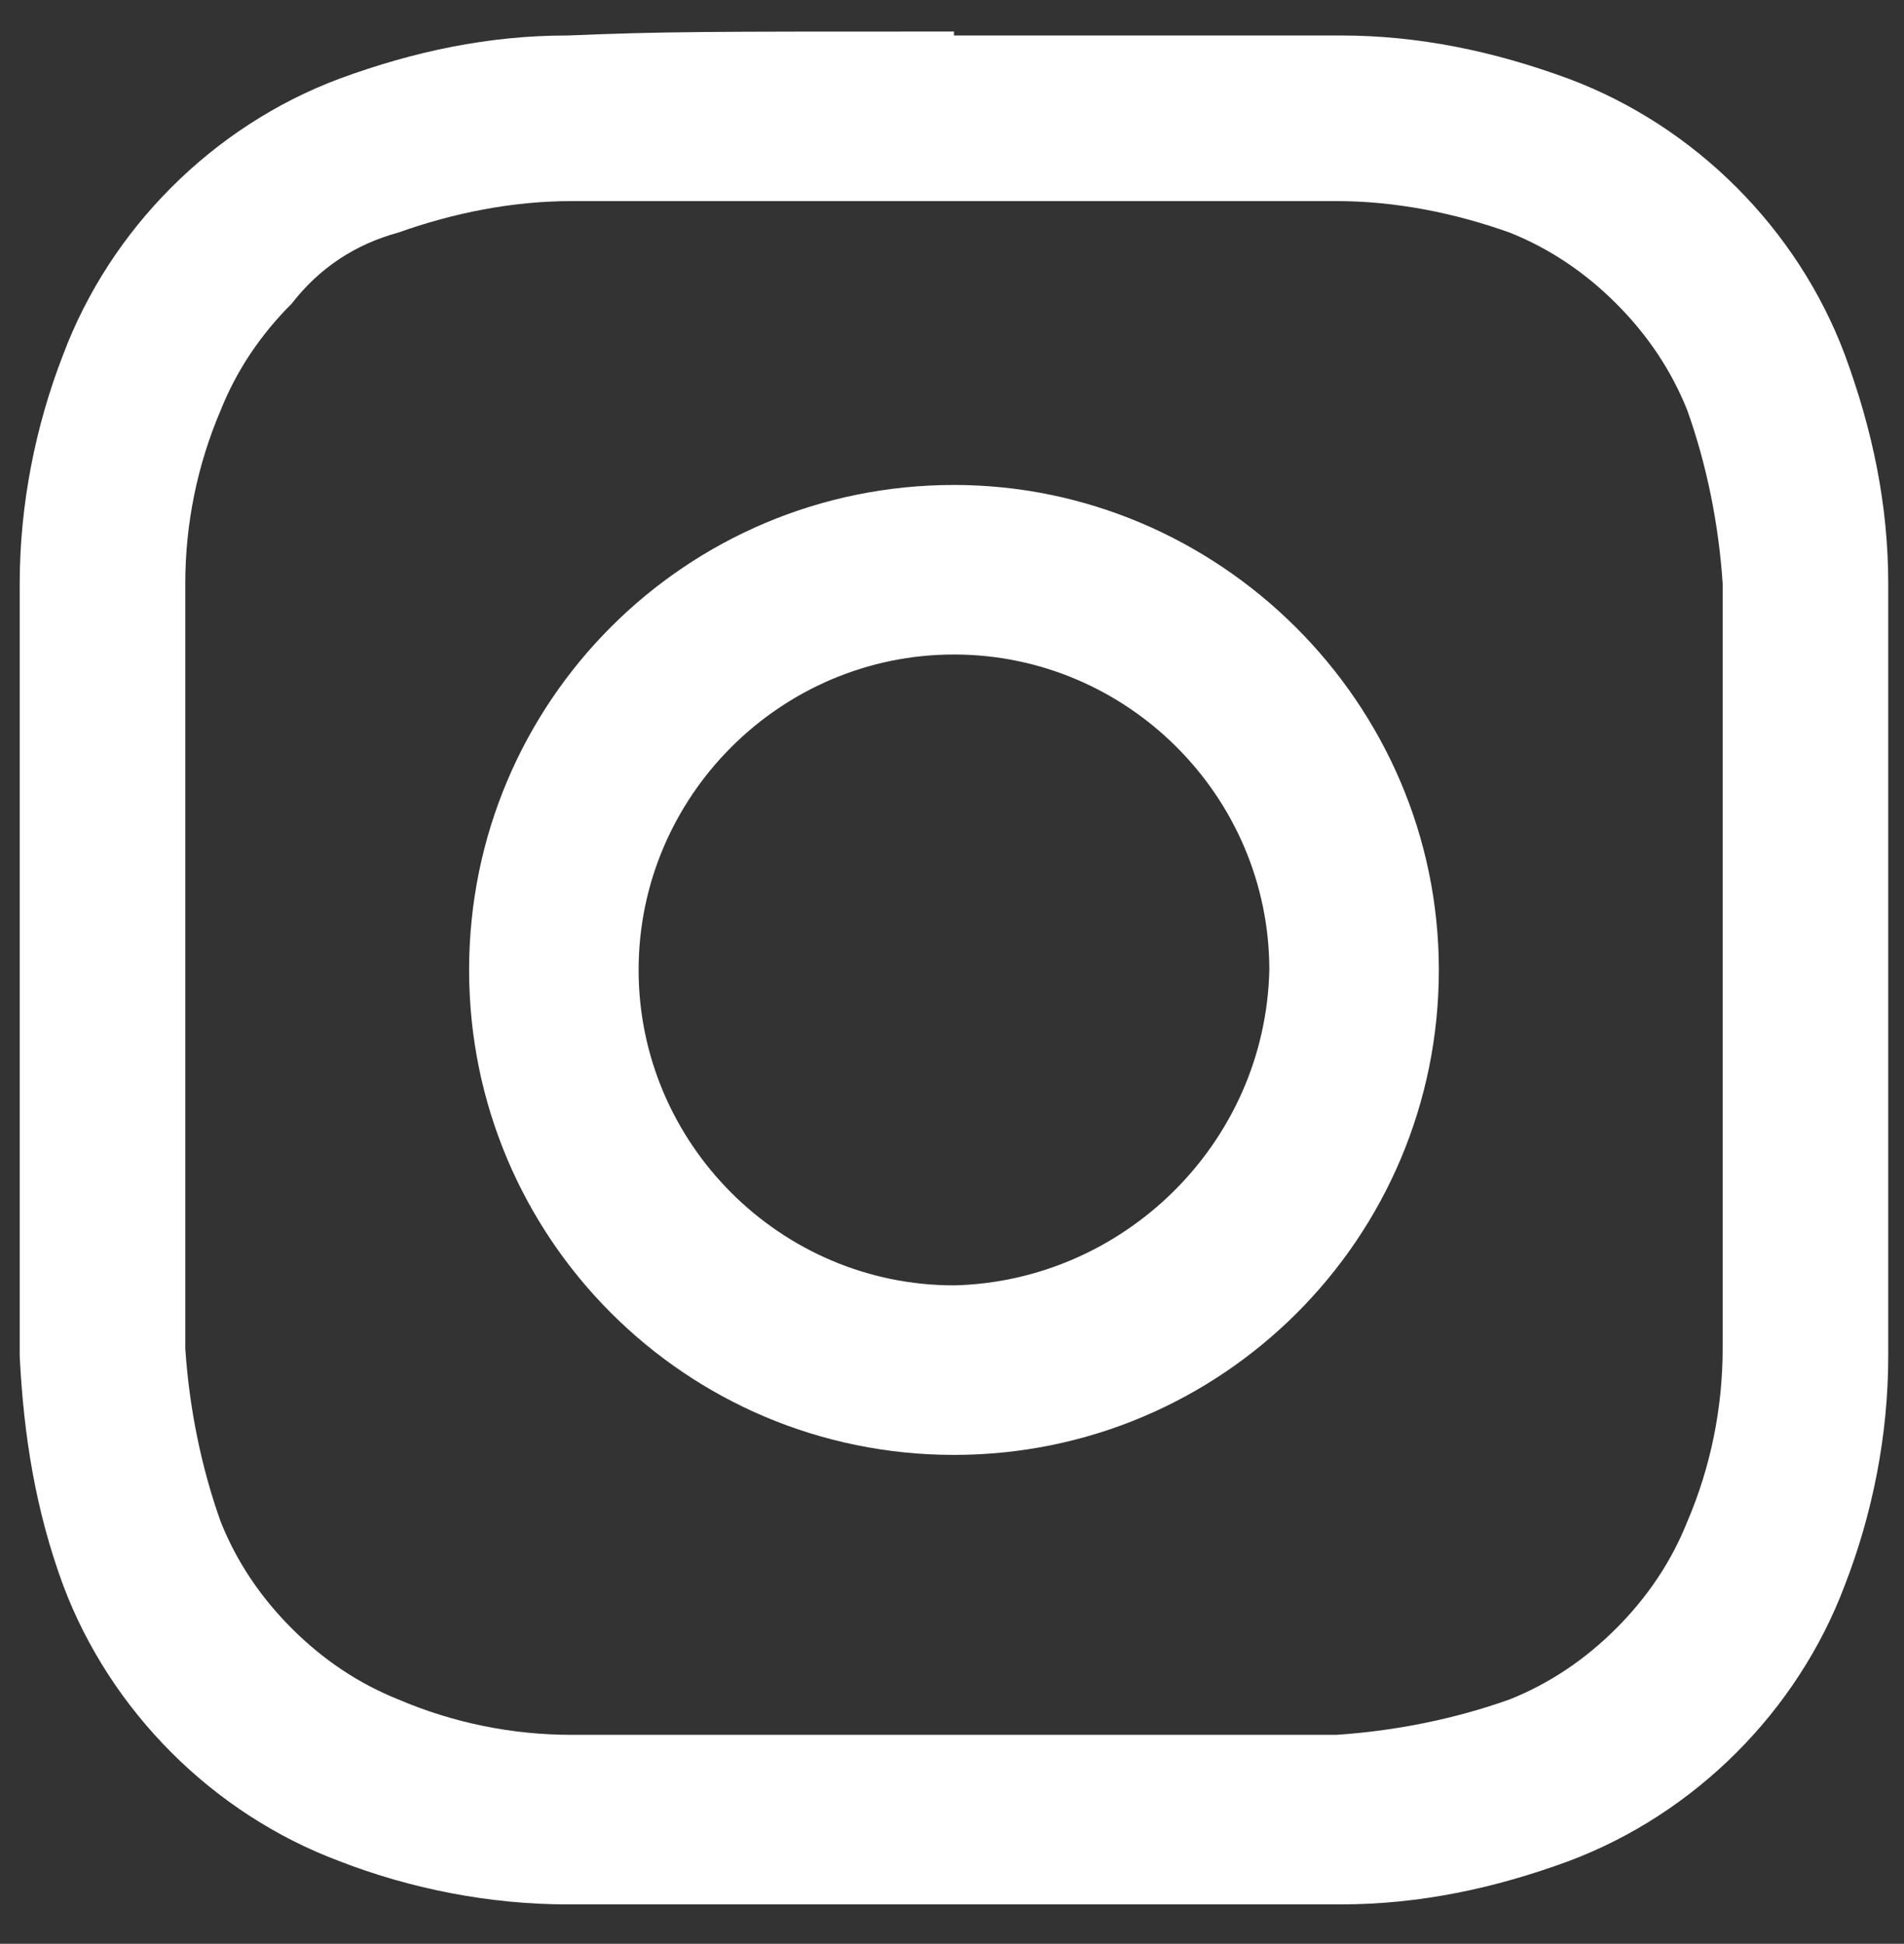
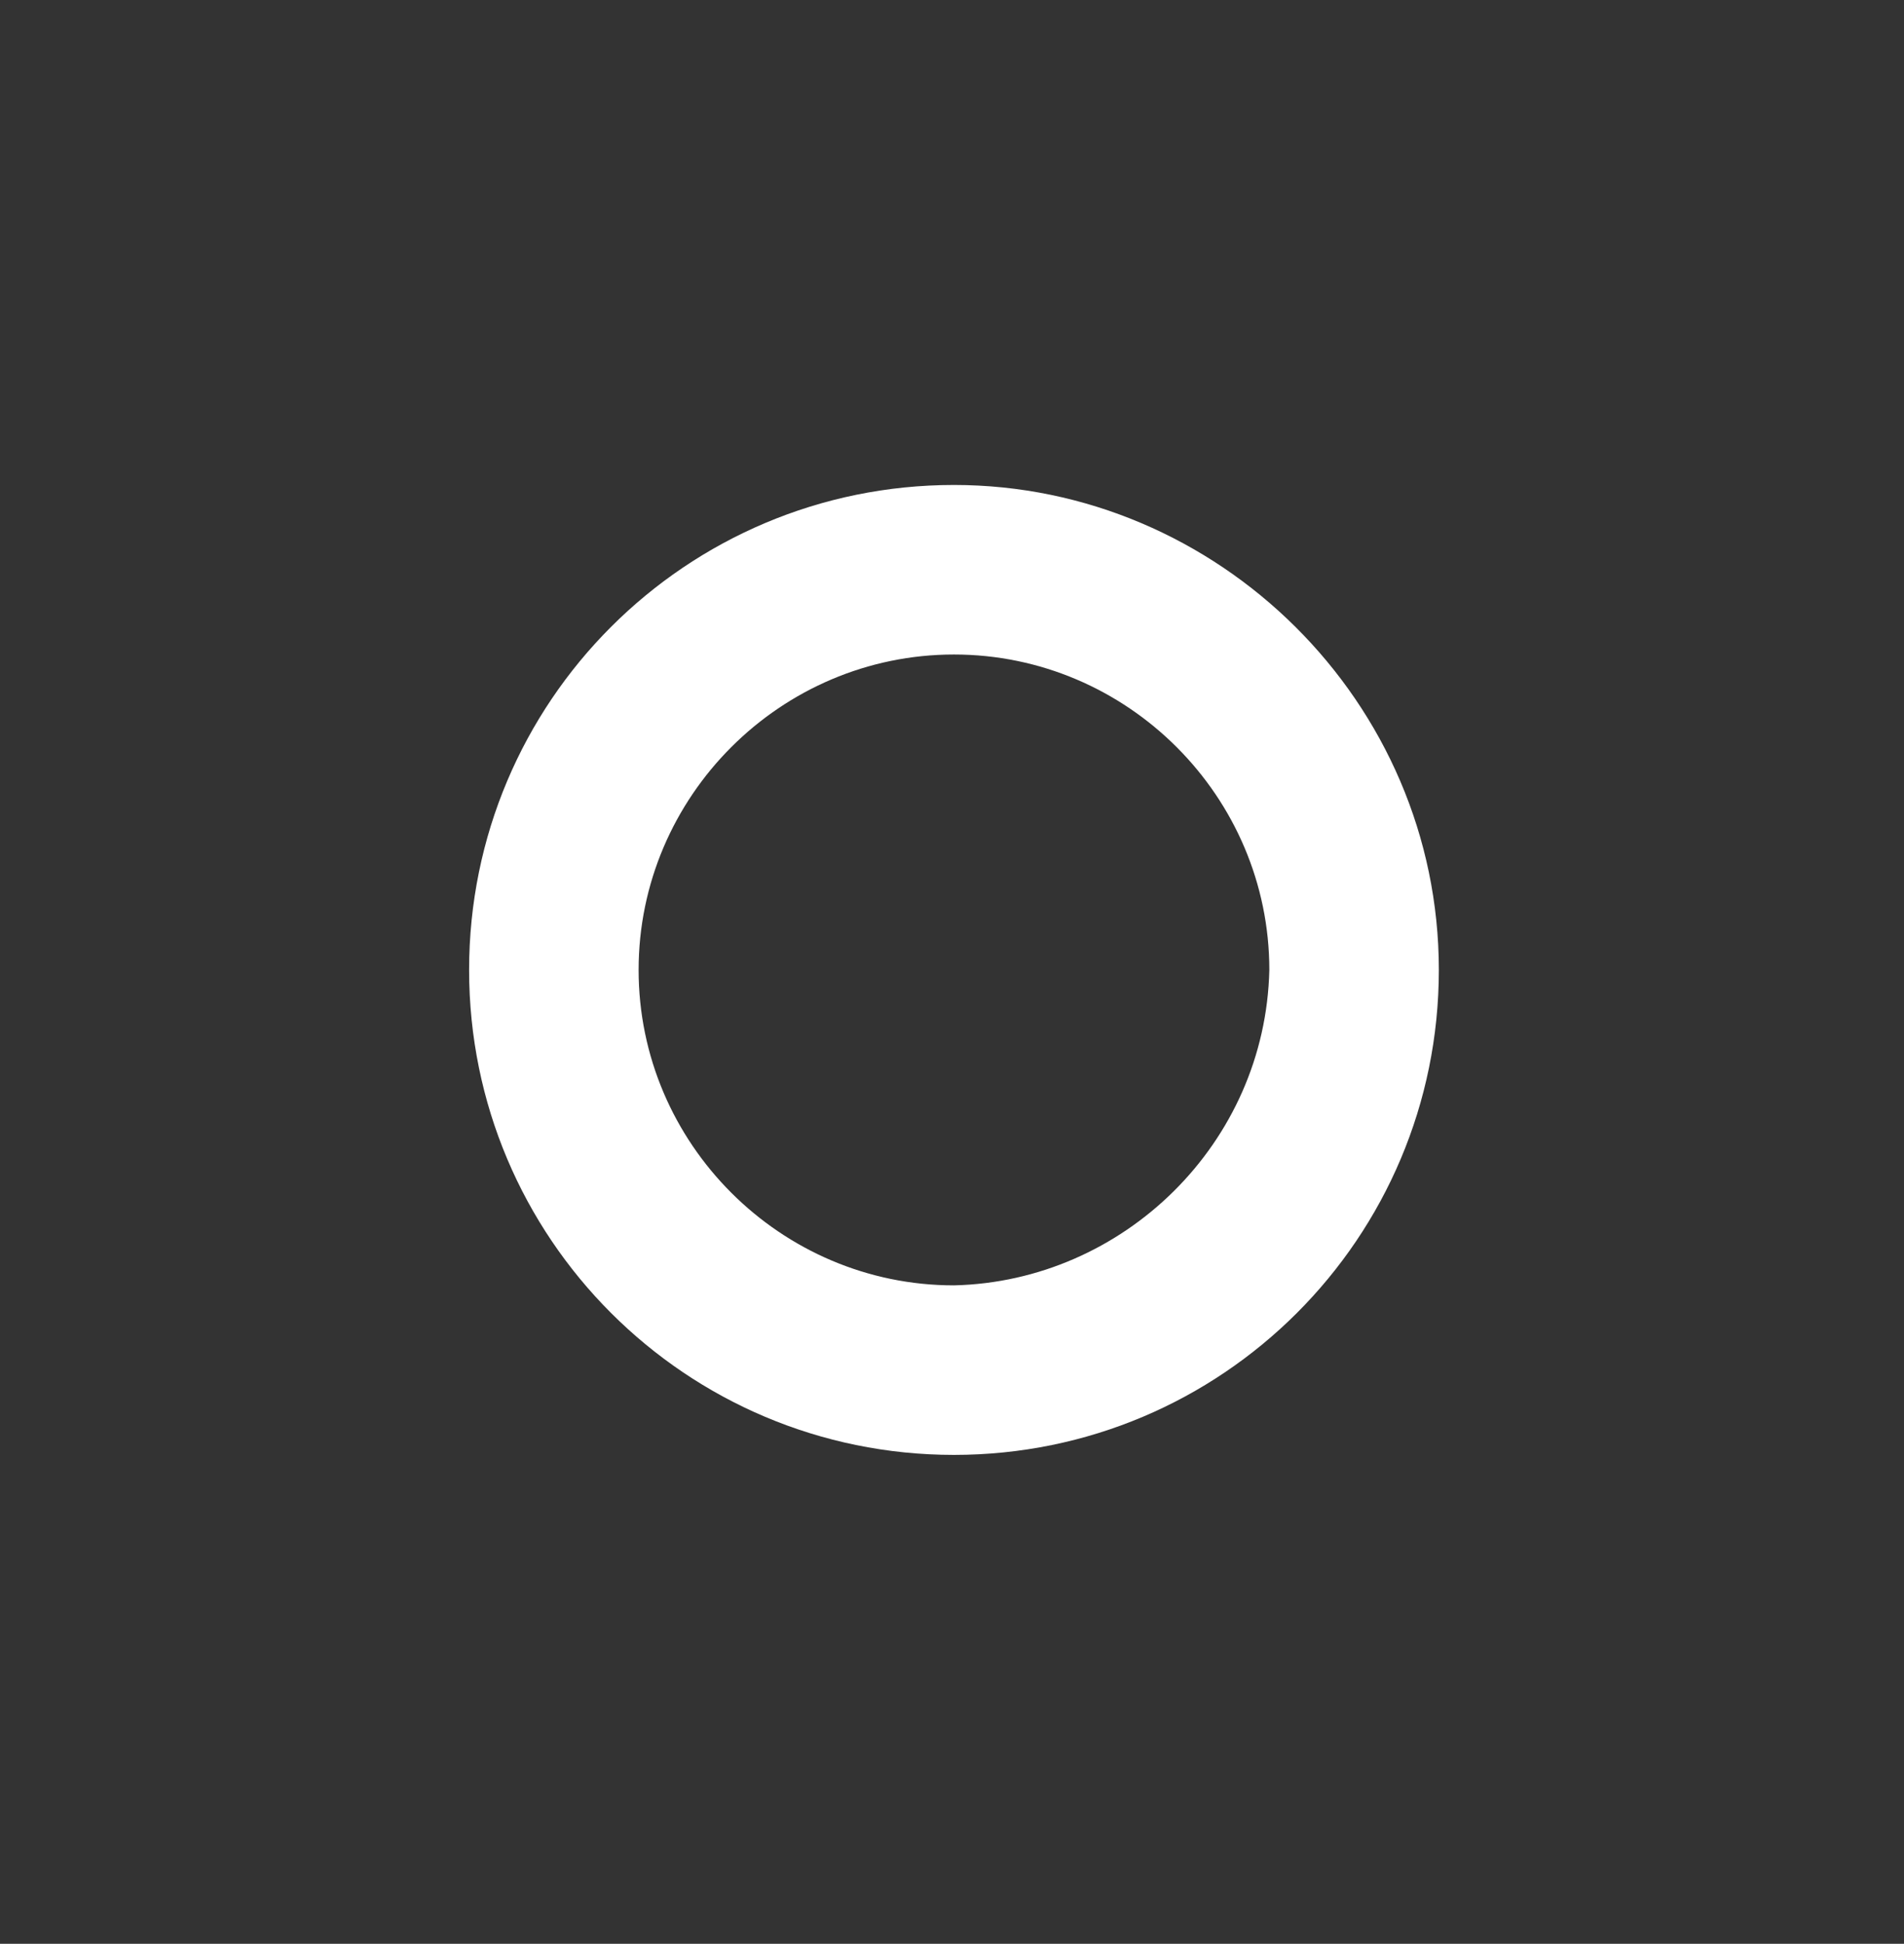
<svg xmlns="http://www.w3.org/2000/svg" id="Layer_1" version="1.1" viewBox="0 0 48.3 49.3">
  <rect x="0" y="0" width="48.3" height="49.3" fill="#333333" stroke="none" />
  <defs>
    <style>
      .st0 {
        fill: #fff;
      }
    </style>
  </defs>
-   <path id="Path_16" class="st0" d="M24.2,5.1c6.4,0,7.1,0,9.7,0,1.5,0,3,.3,4.4.8,1,.4,1.9,1,2.7,1.8s1.4,1.7,1.8,2.7c.5,1.4.8,2.9.9,4.4,0,2.5,0,3.3,0,9.7s0,7.1,0,9.7c0,1.5-.3,3-.9,4.4-.4,1-1,1.9-1.8,2.7s-1.7,1.4-2.7,1.8c-1.4.5-2.9.8-4.4.9-2.5,0-3.3,0-9.7,0s-7.1,0-9.7,0c-1.5,0-3-.3-4.4-.9-1-.4-1.9-1-2.7-1.8s-1.4-1.7-1.8-2.7c-.5-1.4-.8-2.9-.9-4.4,0-2.5,0-3.3,0-9.7s0-7.1,0-9.7c0-1.5.3-3,.9-4.4.4-1,1-1.9,1.8-2.7.7-.9,1.6-1.5,2.7-1.8,1.4-.5,2.9-.8,4.4-.8,2.5,0,3.3,0,9.7,0M24.2.8c-6.5,0-7.3,0-9.8.1-2,0-3.9.4-5.8,1.1-3.2,1.2-5.8,3.8-7,7-.7,1.8-1.1,3.8-1.1,5.8,0,2.5,0,3.3,0,9.8s0,7.3,0,9.8c.1,2,.4,3.9,1.1,5.8,1.2,3.2,3.8,5.8,7,7,1.8.7,3.8,1.1,5.8,1.1,2.6,0,3.3,0,9.8,0s7.3,0,9.8,0c2,0,3.9-.4,5.8-1.1,3.2-1.2,5.8-3.8,7-7,.7-1.8,1.1-3.8,1.1-5.8,0-2.5,0-3.3,0-9.8s0-7.3,0-9.8c0-2-.4-3.9-1.1-5.8-1.2-3.2-3.8-5.8-7-7-1.9-.7-3.8-1.1-5.8-1.1-2.6,0-3.4,0-9.8,0" />
  <path id="Path_17" class="st0" d="M24.2,12.3c-6.8,0-12.3,5.5-12.3,12.3s5.5,12.3,12.3,12.3,12.3-5.5,12.3-12.3c0-6.8-5.6-12.3-12.3-12.3M24.2,32.6c-4.4,0-8-3.6-8-8s3.6-8,8-8,8,3.6,8,8h0c-.1,4.4-3.7,7.9-8,8" />
</svg>